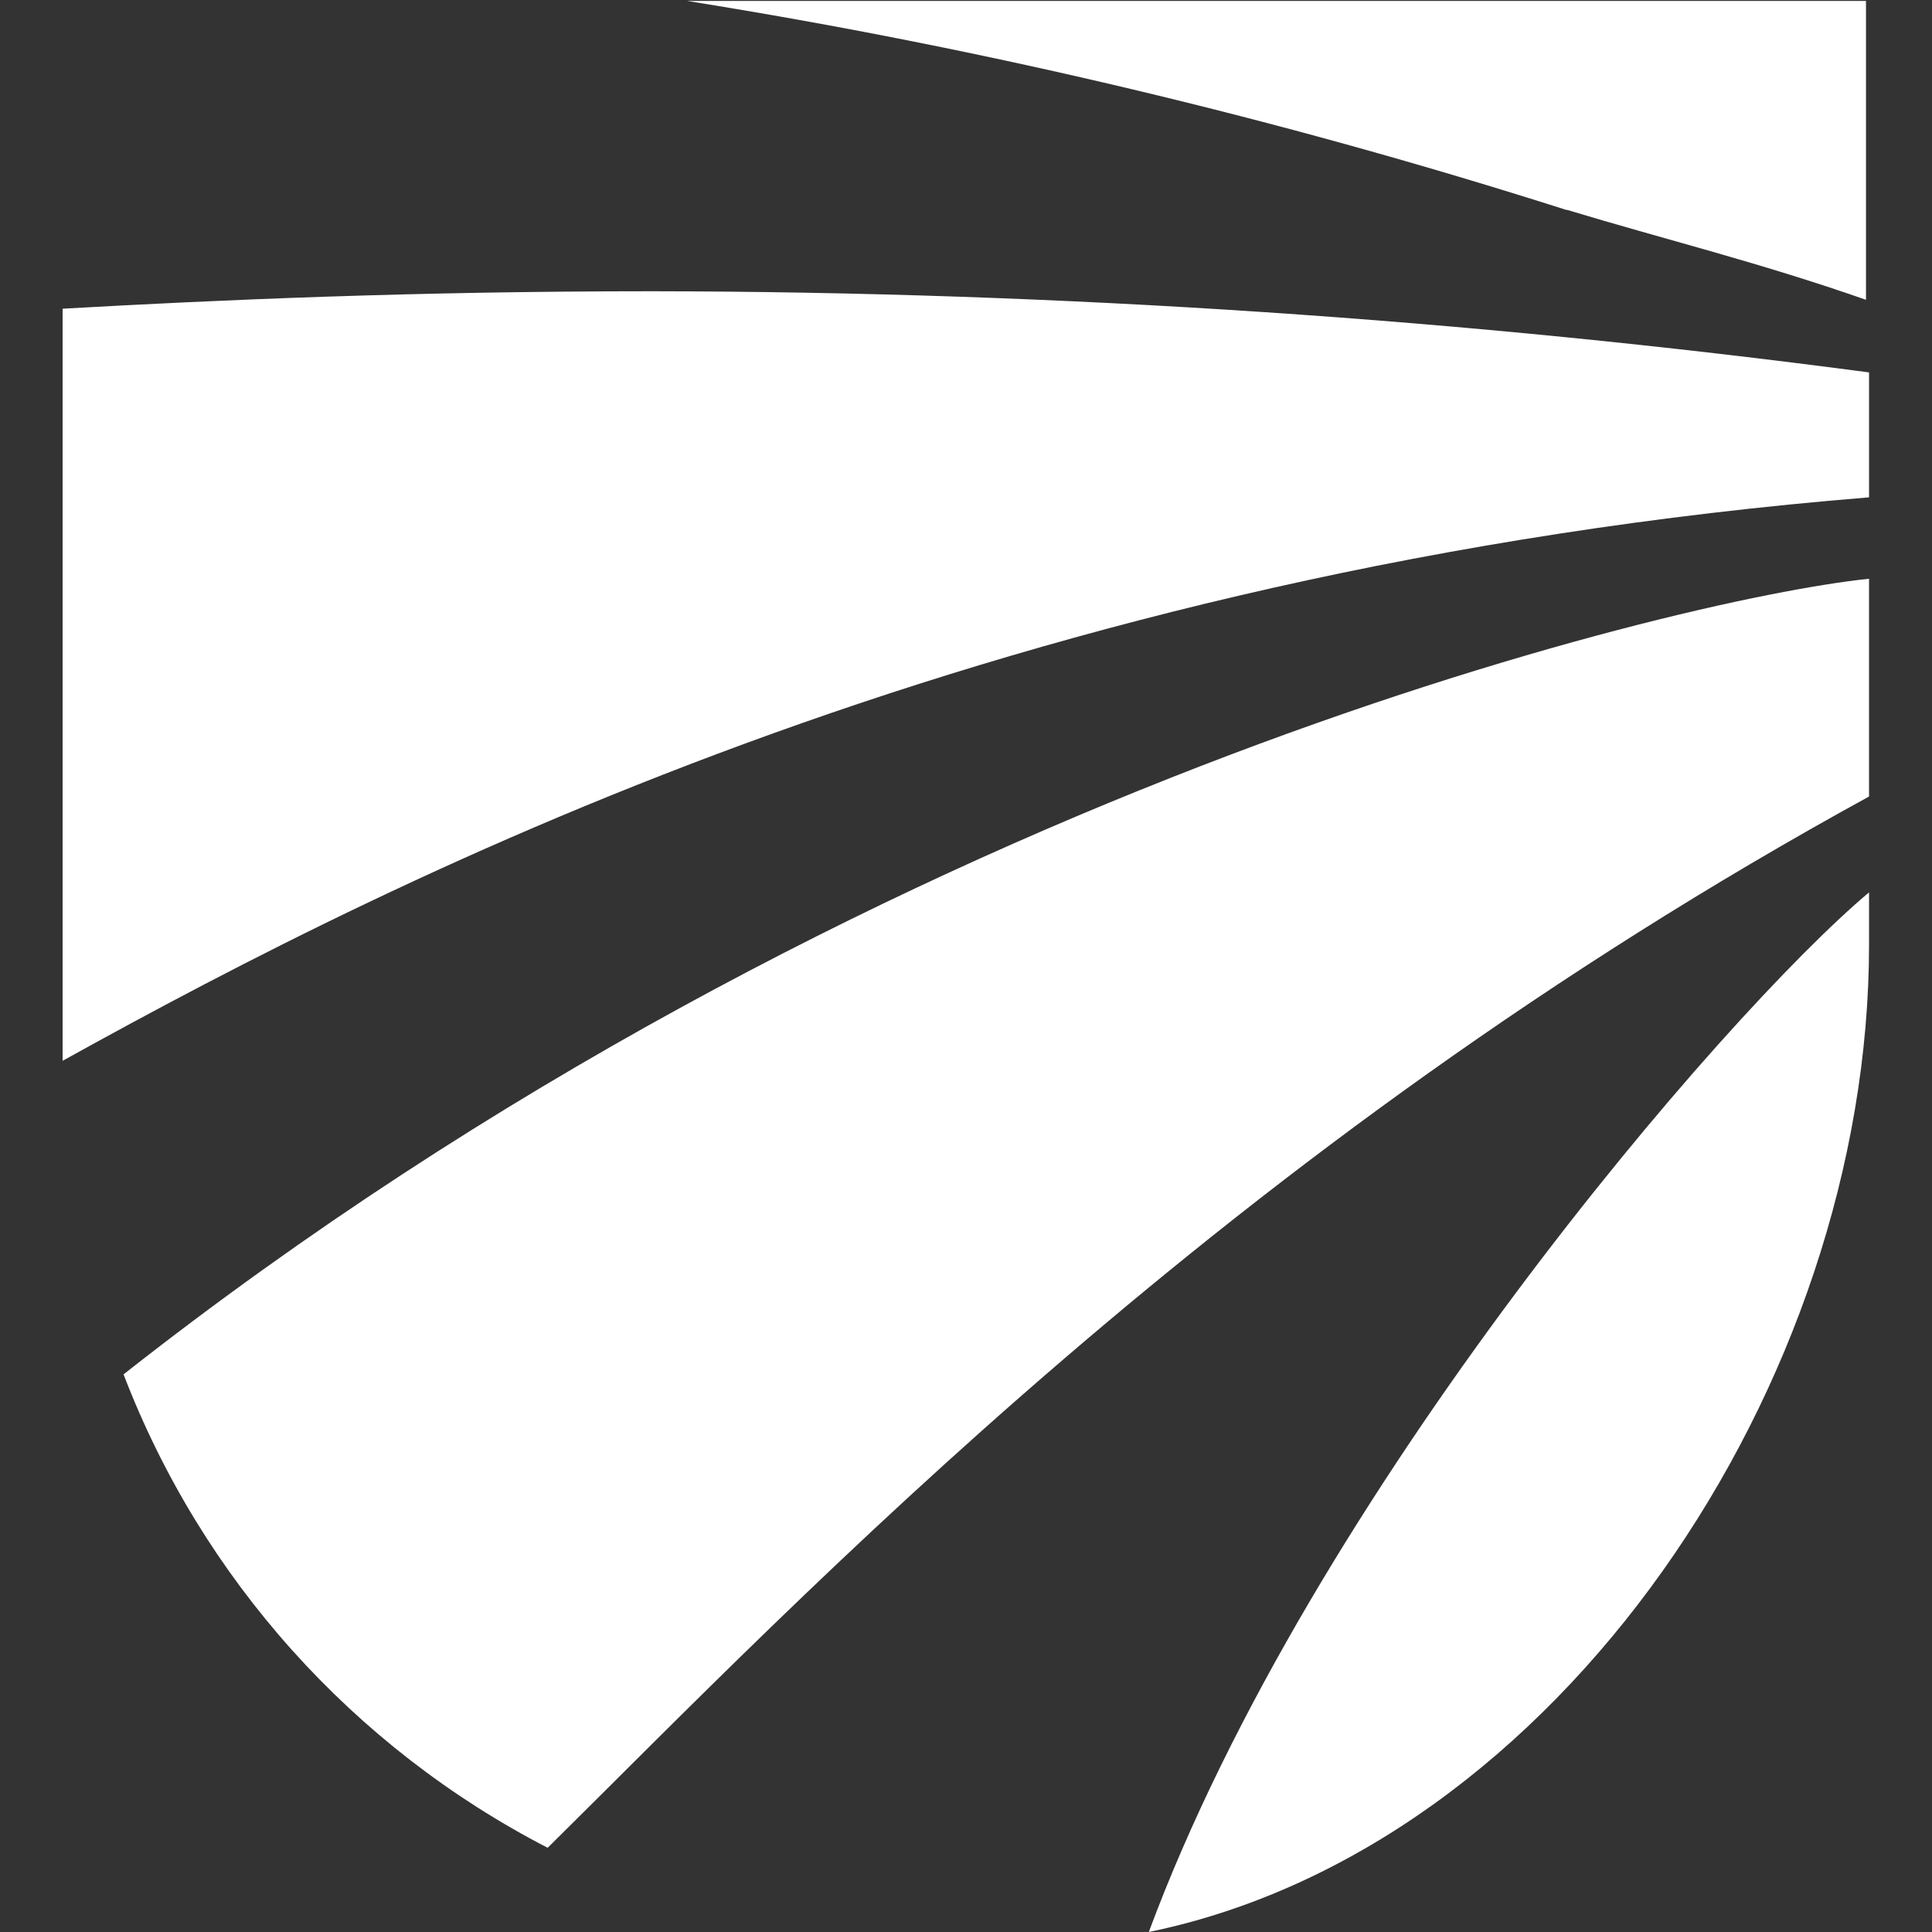
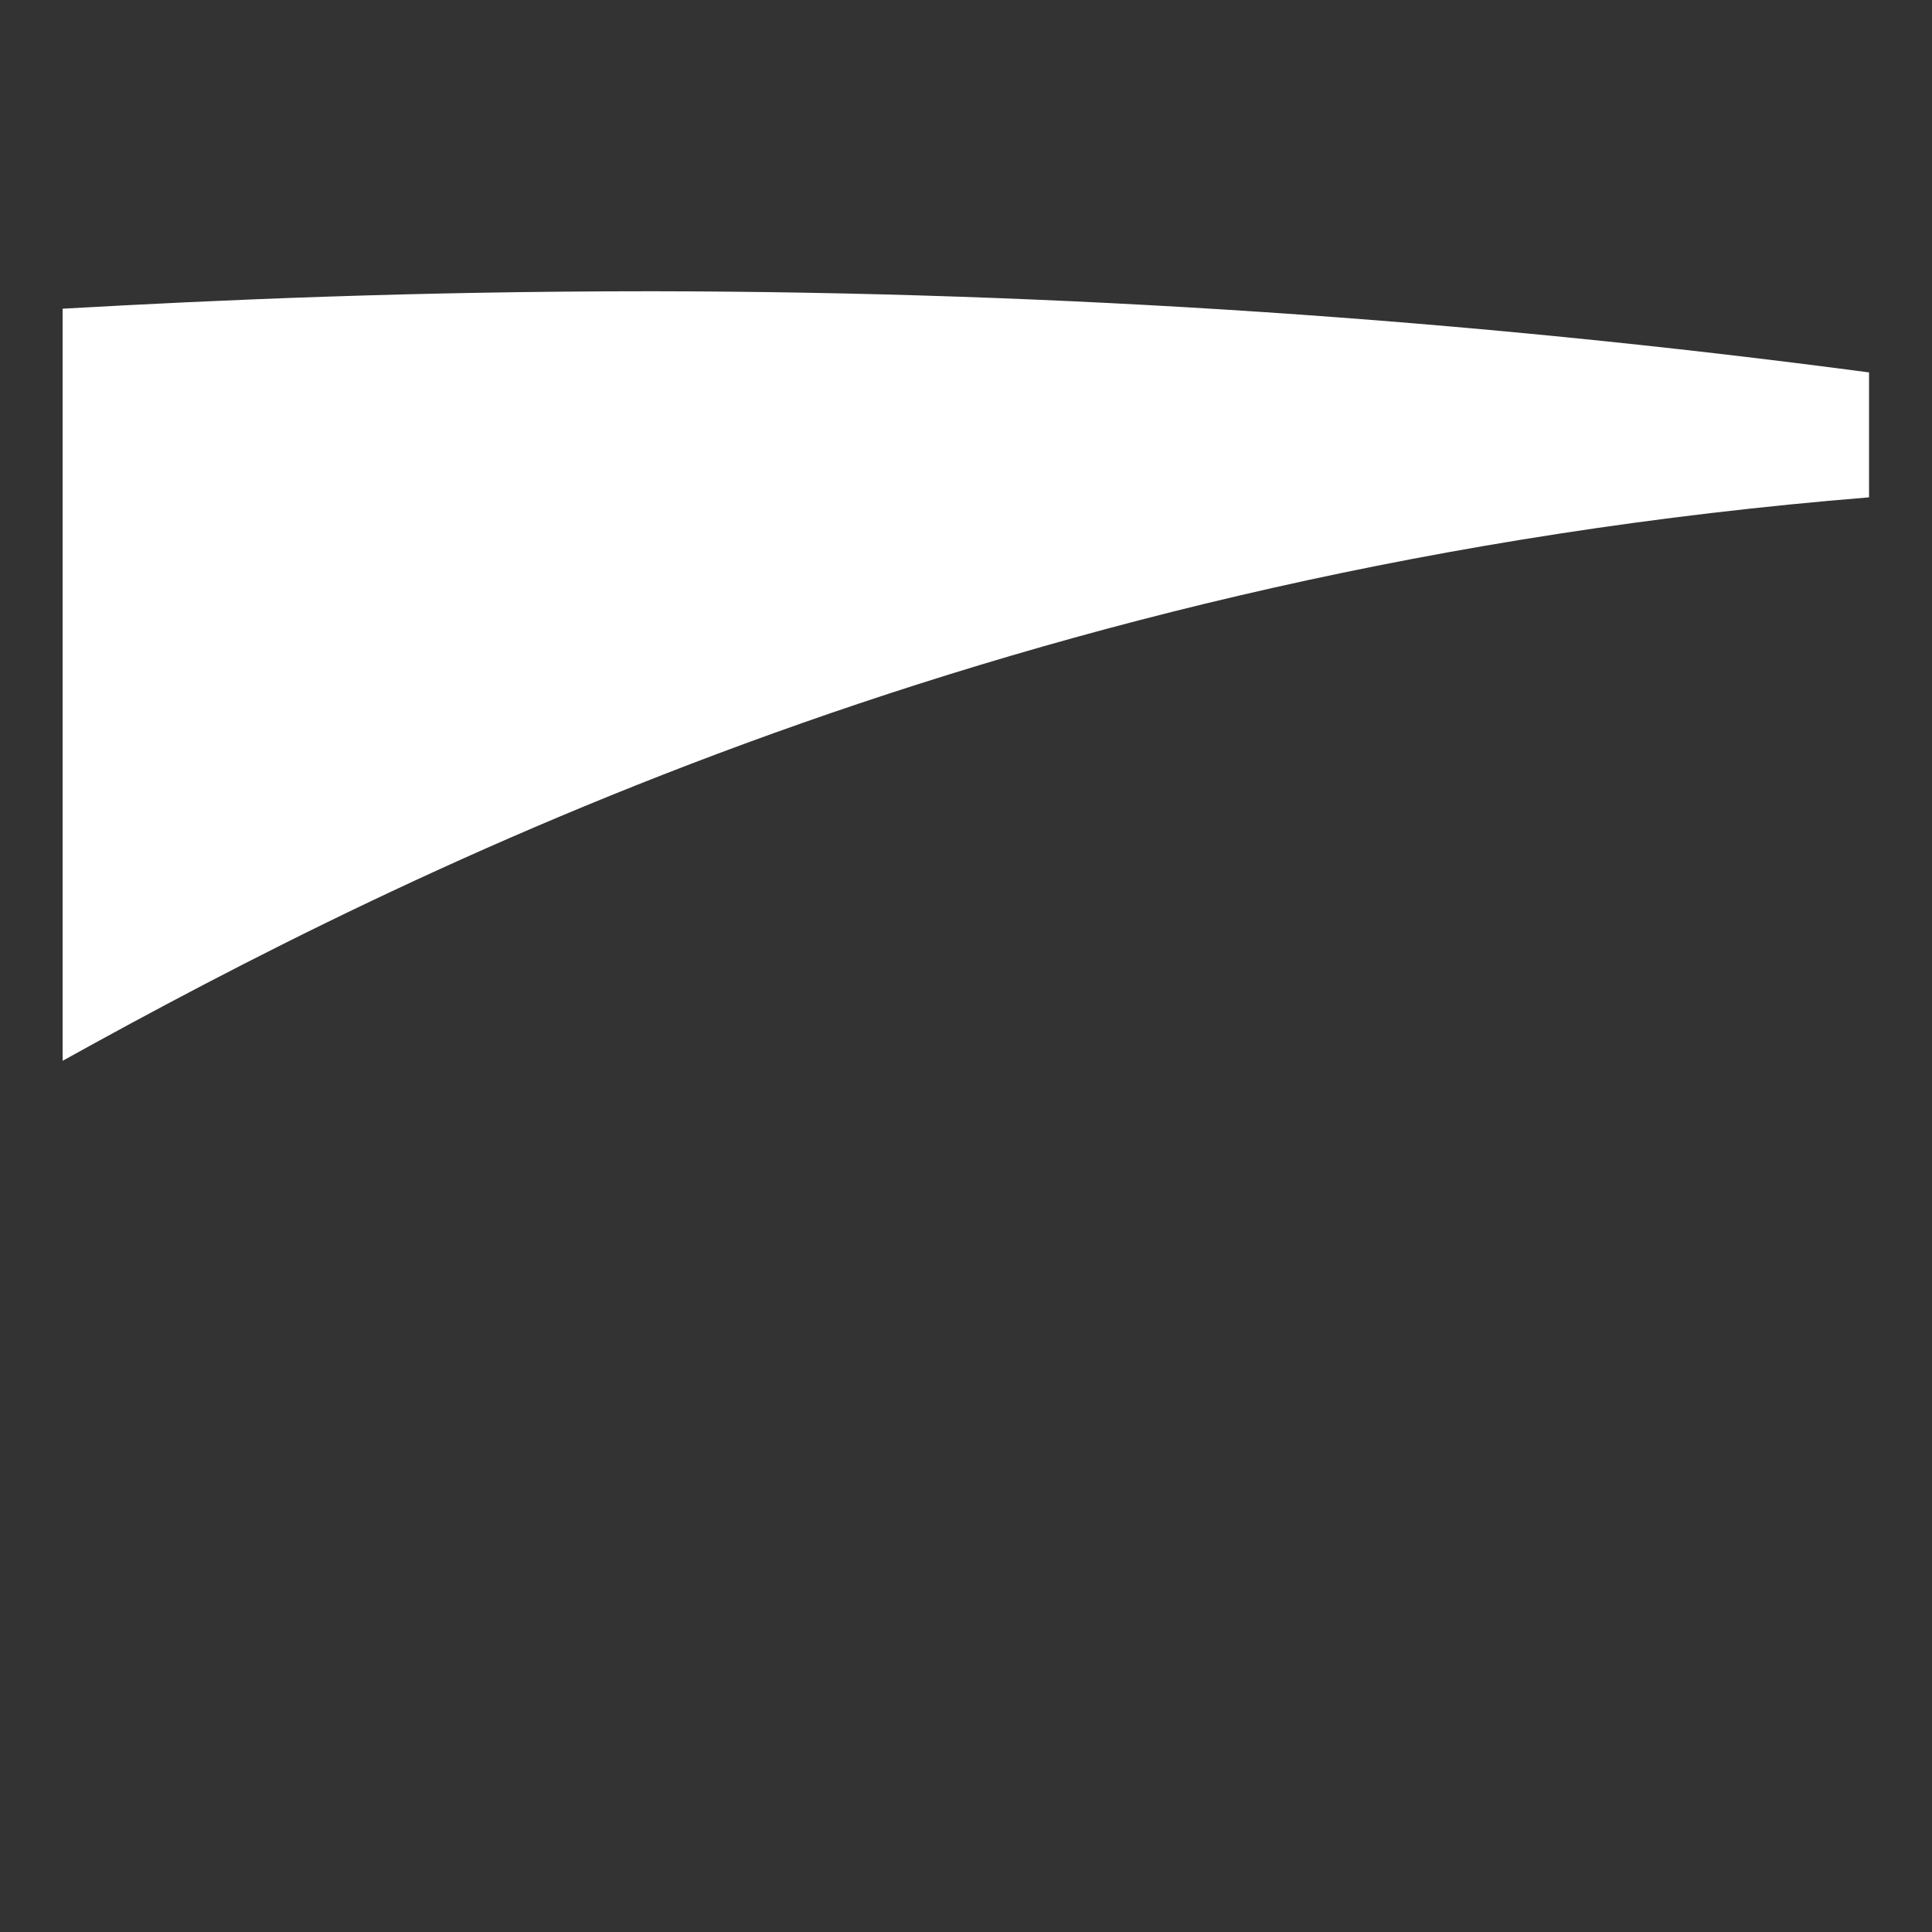
<svg xmlns="http://www.w3.org/2000/svg" id="Capa_1" viewBox="0 0 1366 1366">
  <rect x="0" y="0" width="1366" height="1366" fill="#333333" stroke="none" />
  <defs>
    <style>      .st0 {        fill: #fff;      }    </style>
  </defs>
-   <path id="Path_6280" class="st0" d="M1321.49,667.95v-37.02c-102.63,86.18-394.27,425.02-509.24,735.07,289.48-59.54,509.24-388,509.24-698.05" />
-   <path id="Path_6281" class="st0" d="M1107.8,148.33c67.77,20.57,135.54,37.02,211.53,63.65V.65H485.75c210.75,33.69,418.75,83.05,622.05,147.88" />
  <path id="Path_6282" class="st0" d="M1321.49,351.64v-88.33c-285.17-37.8-572.7-57-860.42-57.39-168.44,0-305.94,6.07-416.79,12.34v531.76c244.43-135.54,669.45-349.02,1277.21-398.38" />
-   <path id="Path_6283" class="st0" d="M1321.29,409.22c-137.49,14.3-712.54,151.99-1233.93,562.51,55.43,144.55,162.17,263.63,299.86,334.73,180.78-178.63,480.45-494.75,934.26-743.29v-153.95s-.2,0-.2,0Z" />
</svg>